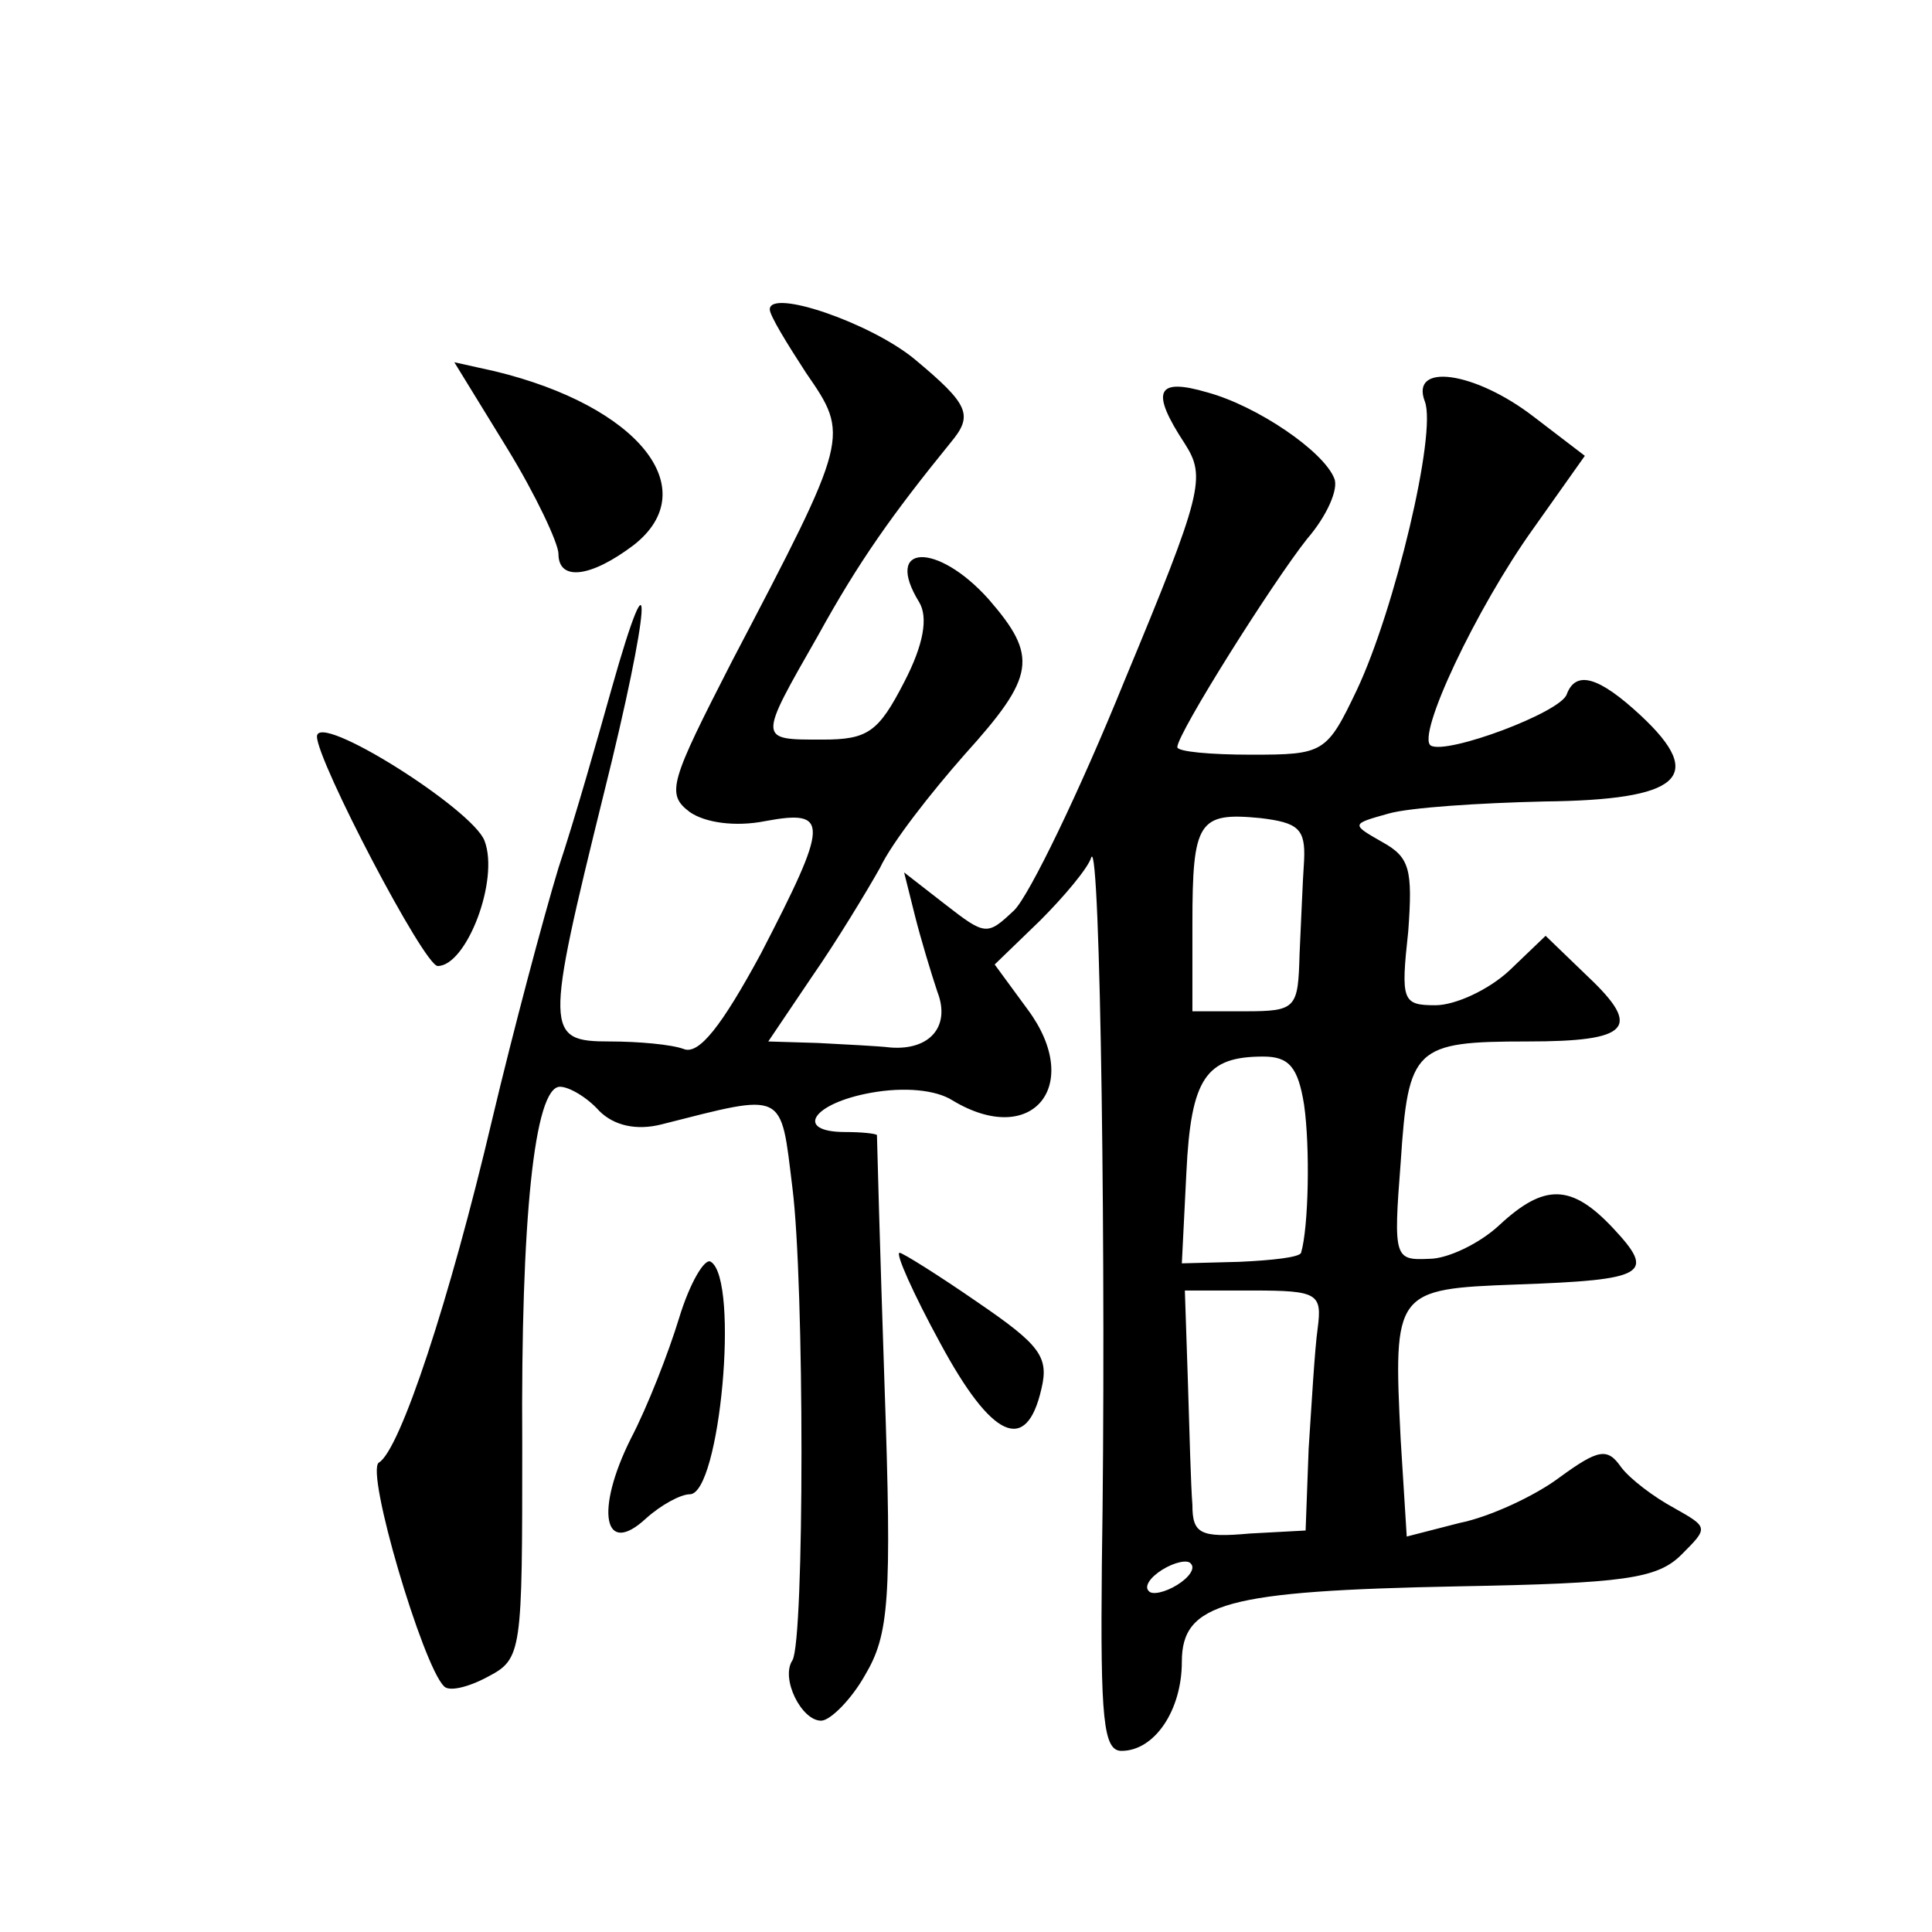
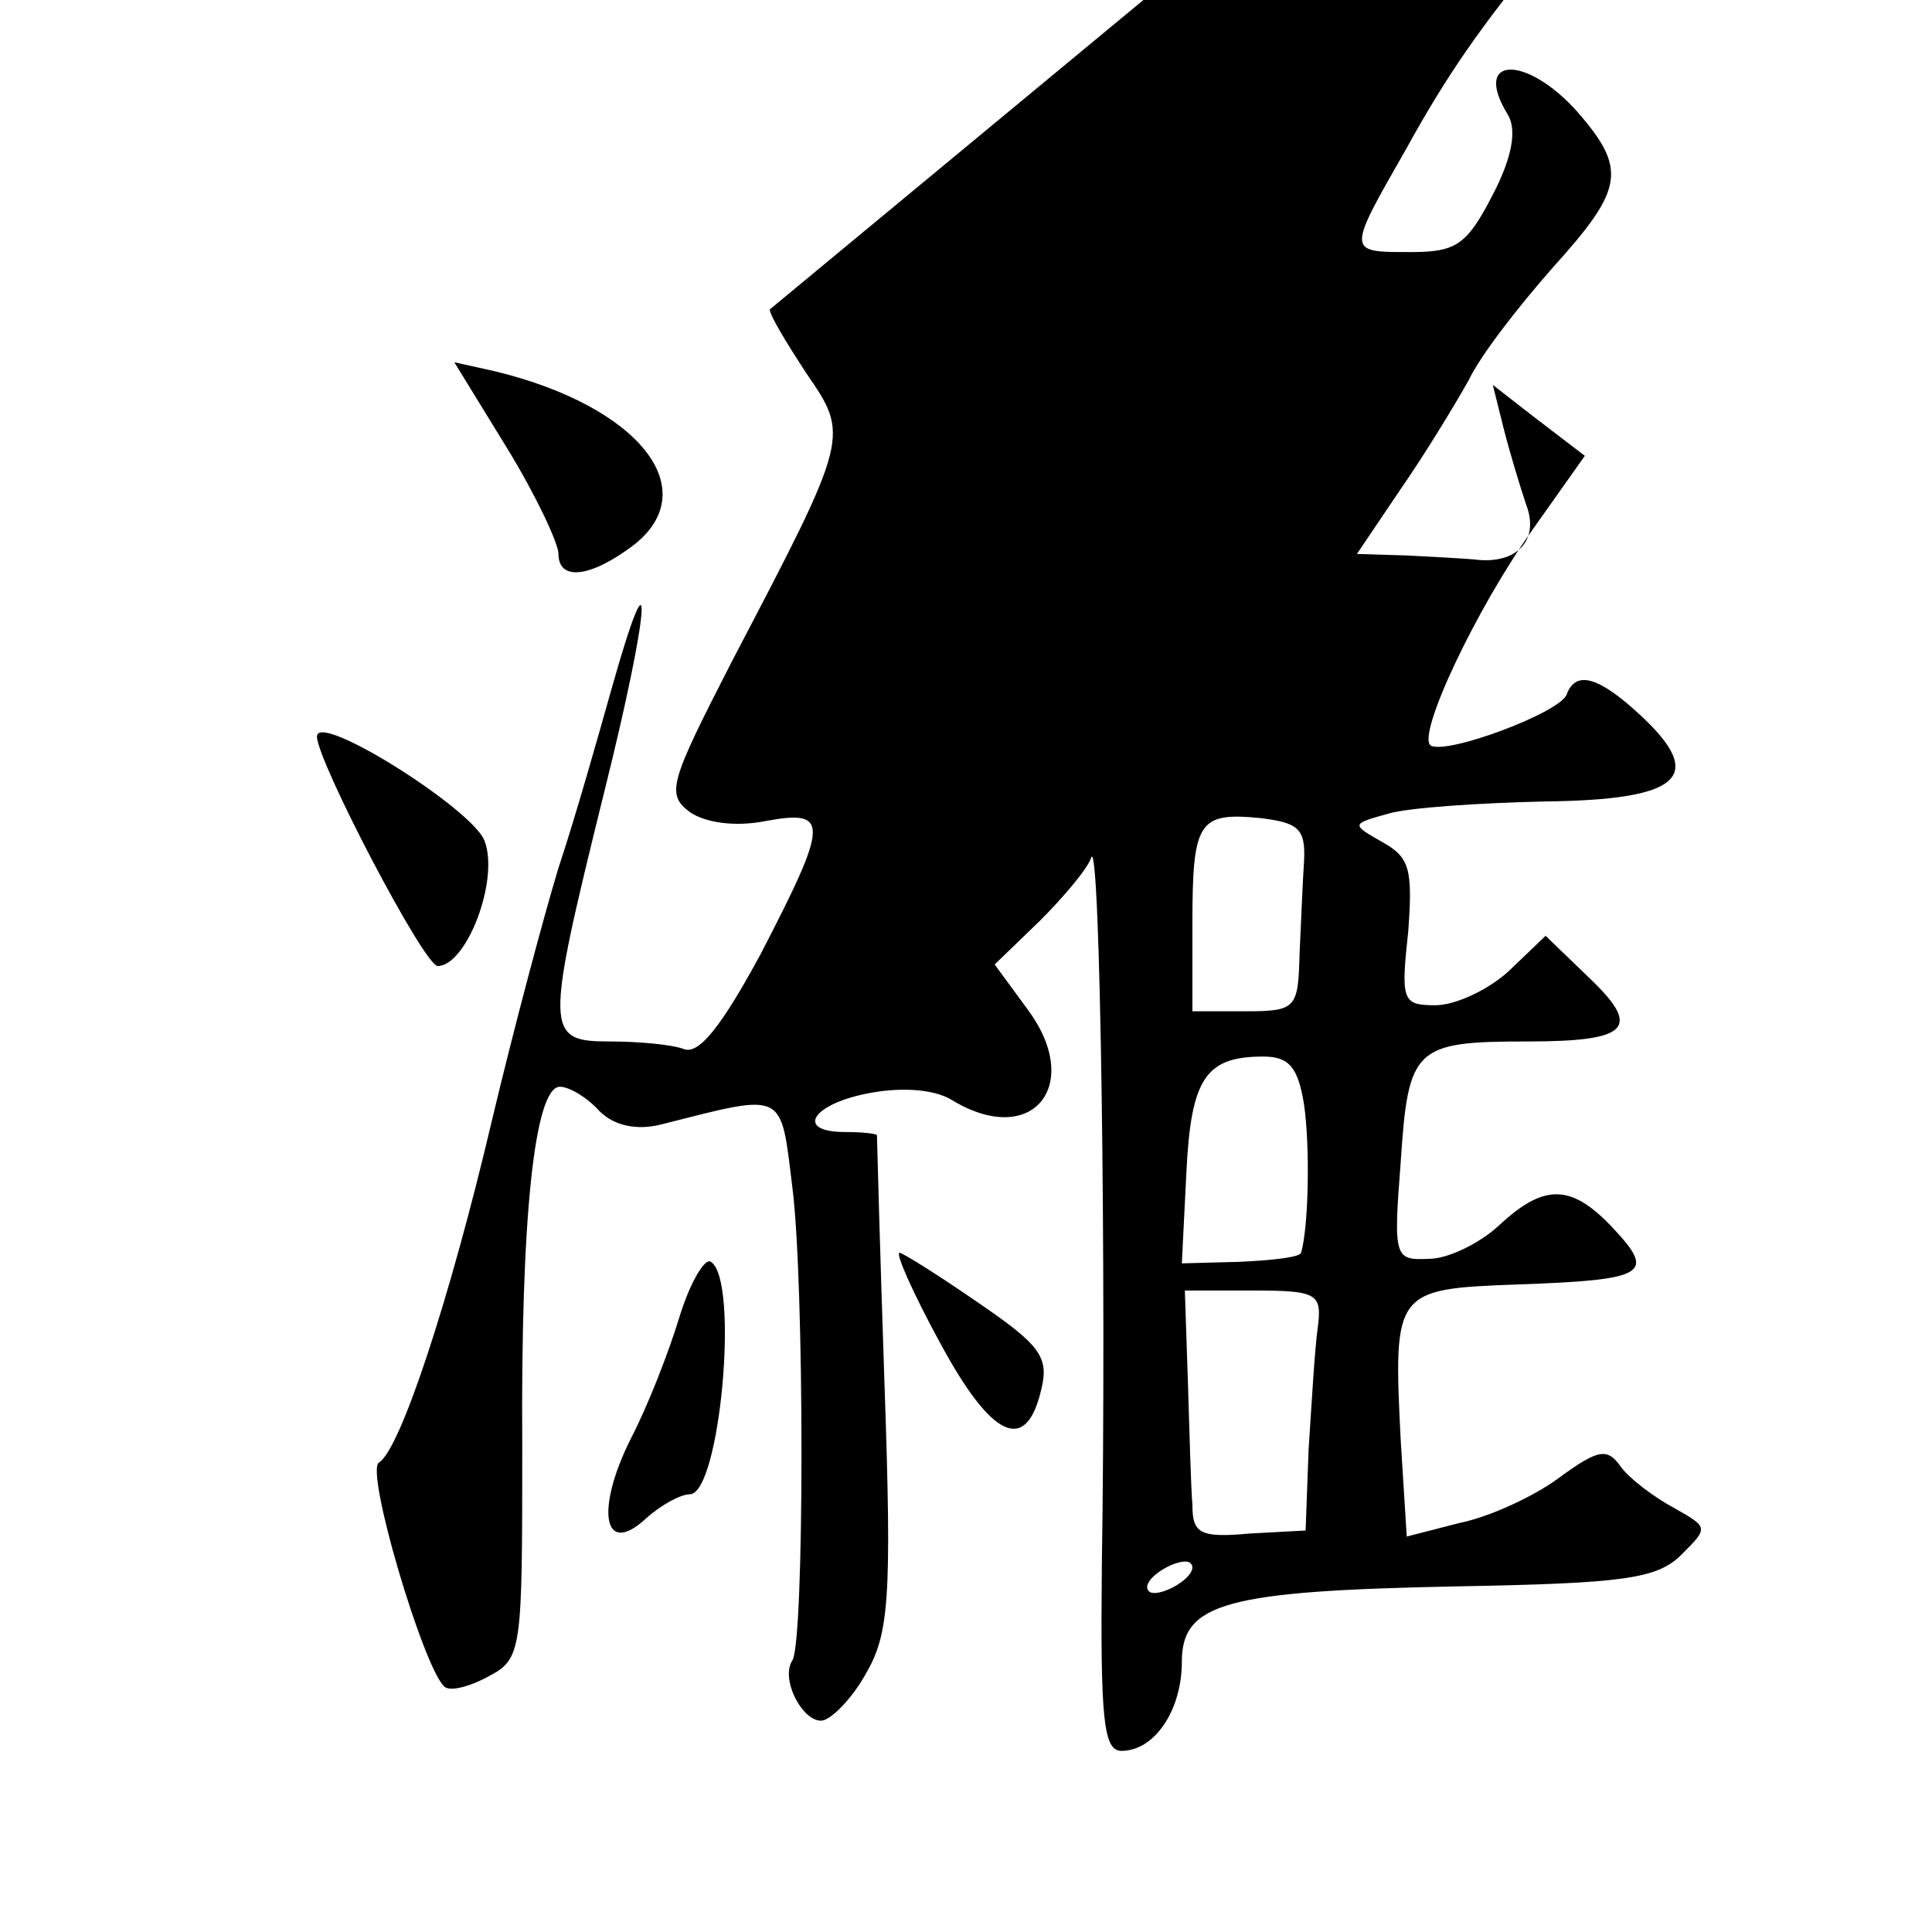
<svg xmlns="http://www.w3.org/2000/svg" version="1.0" width="128pt" height="128pt" viewBox="0 0 128 128" preserveAspectRatio="xMidYMid meet">
  <g transform="translate(0,128) scale(0.1,-0.1)" fill="#0" stroke="none">
-     <path d="M510 1075 c0 -4 11 -22 24 -42 29 -42 29 -42 -49 -191 -41 -80 -44 -88 -28 -100 10 -7 30 -10 50 -6 43 8 42 -1 -3 -88 -26 -48 -41 -67 -51 -63 -8 3 -30 5 -49 5 -43 0 -43 6 -4 164 31 124 34 172 5 69 -9 -32 -24 -85 -35 -118 -10 -33 -30 -108 -44 -167 -28 -119 -61 -219 -75 -227 -9 -6 29 -134 43 -148 3 -4 16 -1 29 6 23 12 23 16 23 154 -1 149 8 237 25 237 6 0 18 -7 26 -16 10 -10 25 -13 41 -9 83 21 79 23 87 -42 8 -63 8 -300 0 -313 -8 -12 6 -40 19 -40 6 0 20 14 29 30 16 27 18 49 13 193 -3 89 -5 163 -5 165 -1 1 -10 2 -21 2 -34 0 -22 19 17 26 22 4 43 2 54 -5 53 -32 87 10 50 60 l-22 30 30 29 c16 16 32 35 34 42 6 14 10 -277 7 -469 -1 -102 1 -123 13 -123 22 0 40 27 40 59 0 39 29 47 183 50 110 2 132 5 148 21 18 18 18 18 -5 31 -13 7 -29 19 -35 27 -9 13 -15 12 -41 -7 -16 -12 -46 -26 -66 -30 l-35 -9 -4 64 c-5 99 -4 100 77 103 86 3 92 7 64 37 -28 30 -46 30 -76 2 -13 -12 -34 -22 -46 -22 -23 -1 -24 0 -19 64 5 76 9 80 84 80 68 0 76 9 40 43 l-28 27 -24 -23 c-14 -13 -36 -23 -49 -23 -22 0 -23 3 -18 49 3 41 1 49 -17 59 -21 12 -21 12 4 19 14 4 60 7 103 8 90 1 108 16 64 57 -28 26 -43 30 -49 14 -4 -12 -79 -40 -90 -34 -10 6 30 91 68 144 l34 48 -34 26 c-39 30 -82 36 -72 10 8 -21 -20 -138 -45 -191 -20 -42 -22 -43 -70 -43 -27 0 -49 2 -49 5 0 9 63 109 86 138 13 15 21 33 18 40 -7 18 -51 48 -84 57 -34 10 -38 1 -15 -34 14 -22 12 -32 -40 -157 -30 -74 -63 -142 -73 -152 -18 -17 -19 -17 -46 4 l-27 21 7 -28 c4 -16 11 -39 15 -51 9 -23 -5 -39 -31 -37 -8 1 -30 2 -48 3 l-33 1 29 43 c16 23 36 56 45 72 8 17 34 50 56 75 47 52 49 65 16 103 -34 38 -70 37 -46 -2 6 -10 3 -28 -10 -53 -17 -33 -24 -38 -54 -38 -43 0 -43 -1 -3 69 27 49 49 80 88 128 15 18 12 25 -24 55 -29 24 -96 47 -96 33z m354 -365 c-1 -14 -2 -42 -3 -62 -1 -36 -2 -38 -36 -38 l-35 0 0 58 c0 68 4 74 45 70 25 -3 30 -7 29 -28z m0 -162 c4 -28 3 -81 -2 -98 -1 -3 -19 -5 -41 -6 l-38 -1 3 60 c3 63 13 77 51 77 17 0 23 -7 27 -32z m9 -148 c-2 -14 -4 -50 -6 -80 l-2 -54 -37 -2 c-33 -3 -38 0 -38 19 -1 12 -2 49 -3 82 l-2 60 45 0 c43 0 46 -2 43 -25z m-93 -170 c-8 -5 -17 -7 -19 -4 -3 3 1 9 9 14 8 5 17 7 19 4 3 -3 -1 -9 -9 -14z M336 983 c19 -31 34 -63 34 -70 0 -18 21 -16 50 6 47 37 3 92 -92 115 l-27 6 35 -57z M210 792 c0 -16 71 -152 80 -152 19 0 41 57 31 83 -8 21 -111 86 -111 69z M450 407 c-7 -23 -21 -59 -32 -80 -24 -48 -18 -79 10 -53 10 9 23 16 29 16 20 0 33 142 14 154 -4 3 -14 -14 -21 -37z M623 390 c34 -63 57 -74 67 -30 5 21 -1 29 -42 57 -26 18 -50 33 -52 33 -3 0 9 -27 27 -60z" />
+     <path d="M510 1075 c0 -4 11 -22 24 -42 29 -42 29 -42 -49 -191 -41 -80 -44 -88 -28 -100 10 -7 30 -10 50 -6 43 8 42 -1 -3 -88 -26 -48 -41 -67 -51 -63 -8 3 -30 5 -49 5 -43 0 -43 6 -4 164 31 124 34 172 5 69 -9 -32 -24 -85 -35 -118 -10 -33 -30 -108 -44 -167 -28 -119 -61 -219 -75 -227 -9 -6 29 -134 43 -148 3 -4 16 -1 29 6 23 12 23 16 23 154 -1 149 8 237 25 237 6 0 18 -7 26 -16 10 -10 25 -13 41 -9 83 21 79 23 87 -42 8 -63 8 -300 0 -313 -8 -12 6 -40 19 -40 6 0 20 14 29 30 16 27 18 49 13 193 -3 89 -5 163 -5 165 -1 1 -10 2 -21 2 -34 0 -22 19 17 26 22 4 43 2 54 -5 53 -32 87 10 50 60 l-22 30 30 29 c16 16 32 35 34 42 6 14 10 -277 7 -469 -1 -102 1 -123 13 -123 22 0 40 27 40 59 0 39 29 47 183 50 110 2 132 5 148 21 18 18 18 18 -5 31 -13 7 -29 19 -35 27 -9 13 -15 12 -41 -7 -16 -12 -46 -26 -66 -30 l-35 -9 -4 64 c-5 99 -4 100 77 103 86 3 92 7 64 37 -28 30 -46 30 -76 2 -13 -12 -34 -22 -46 -22 -23 -1 -24 0 -19 64 5 76 9 80 84 80 68 0 76 9 40 43 l-28 27 -24 -23 c-14 -13 -36 -23 -49 -23 -22 0 -23 3 -18 49 3 41 1 49 -17 59 -21 12 -21 12 4 19 14 4 60 7 103 8 90 1 108 16 64 57 -28 26 -43 30 -49 14 -4 -12 -79 -40 -90 -34 -10 6 30 91 68 144 l34 48 -34 26 l-27 21 7 -28 c4 -16 11 -39 15 -51 9 -23 -5 -39 -31 -37 -8 1 -30 2 -48 3 l-33 1 29 43 c16 23 36 56 45 72 8 17 34 50 56 75 47 52 49 65 16 103 -34 38 -70 37 -46 -2 6 -10 3 -28 -10 -53 -17 -33 -24 -38 -54 -38 -43 0 -43 -1 -3 69 27 49 49 80 88 128 15 18 12 25 -24 55 -29 24 -96 47 -96 33z m354 -365 c-1 -14 -2 -42 -3 -62 -1 -36 -2 -38 -36 -38 l-35 0 0 58 c0 68 4 74 45 70 25 -3 30 -7 29 -28z m0 -162 c4 -28 3 -81 -2 -98 -1 -3 -19 -5 -41 -6 l-38 -1 3 60 c3 63 13 77 51 77 17 0 23 -7 27 -32z m9 -148 c-2 -14 -4 -50 -6 -80 l-2 -54 -37 -2 c-33 -3 -38 0 -38 19 -1 12 -2 49 -3 82 l-2 60 45 0 c43 0 46 -2 43 -25z m-93 -170 c-8 -5 -17 -7 -19 -4 -3 3 1 9 9 14 8 5 17 7 19 4 3 -3 -1 -9 -9 -14z M336 983 c19 -31 34 -63 34 -70 0 -18 21 -16 50 6 47 37 3 92 -92 115 l-27 6 35 -57z M210 792 c0 -16 71 -152 80 -152 19 0 41 57 31 83 -8 21 -111 86 -111 69z M450 407 c-7 -23 -21 -59 -32 -80 -24 -48 -18 -79 10 -53 10 9 23 16 29 16 20 0 33 142 14 154 -4 3 -14 -14 -21 -37z M623 390 c34 -63 57 -74 67 -30 5 21 -1 29 -42 57 -26 18 -50 33 -52 33 -3 0 9 -27 27 -60z" />
  </g>
</svg>